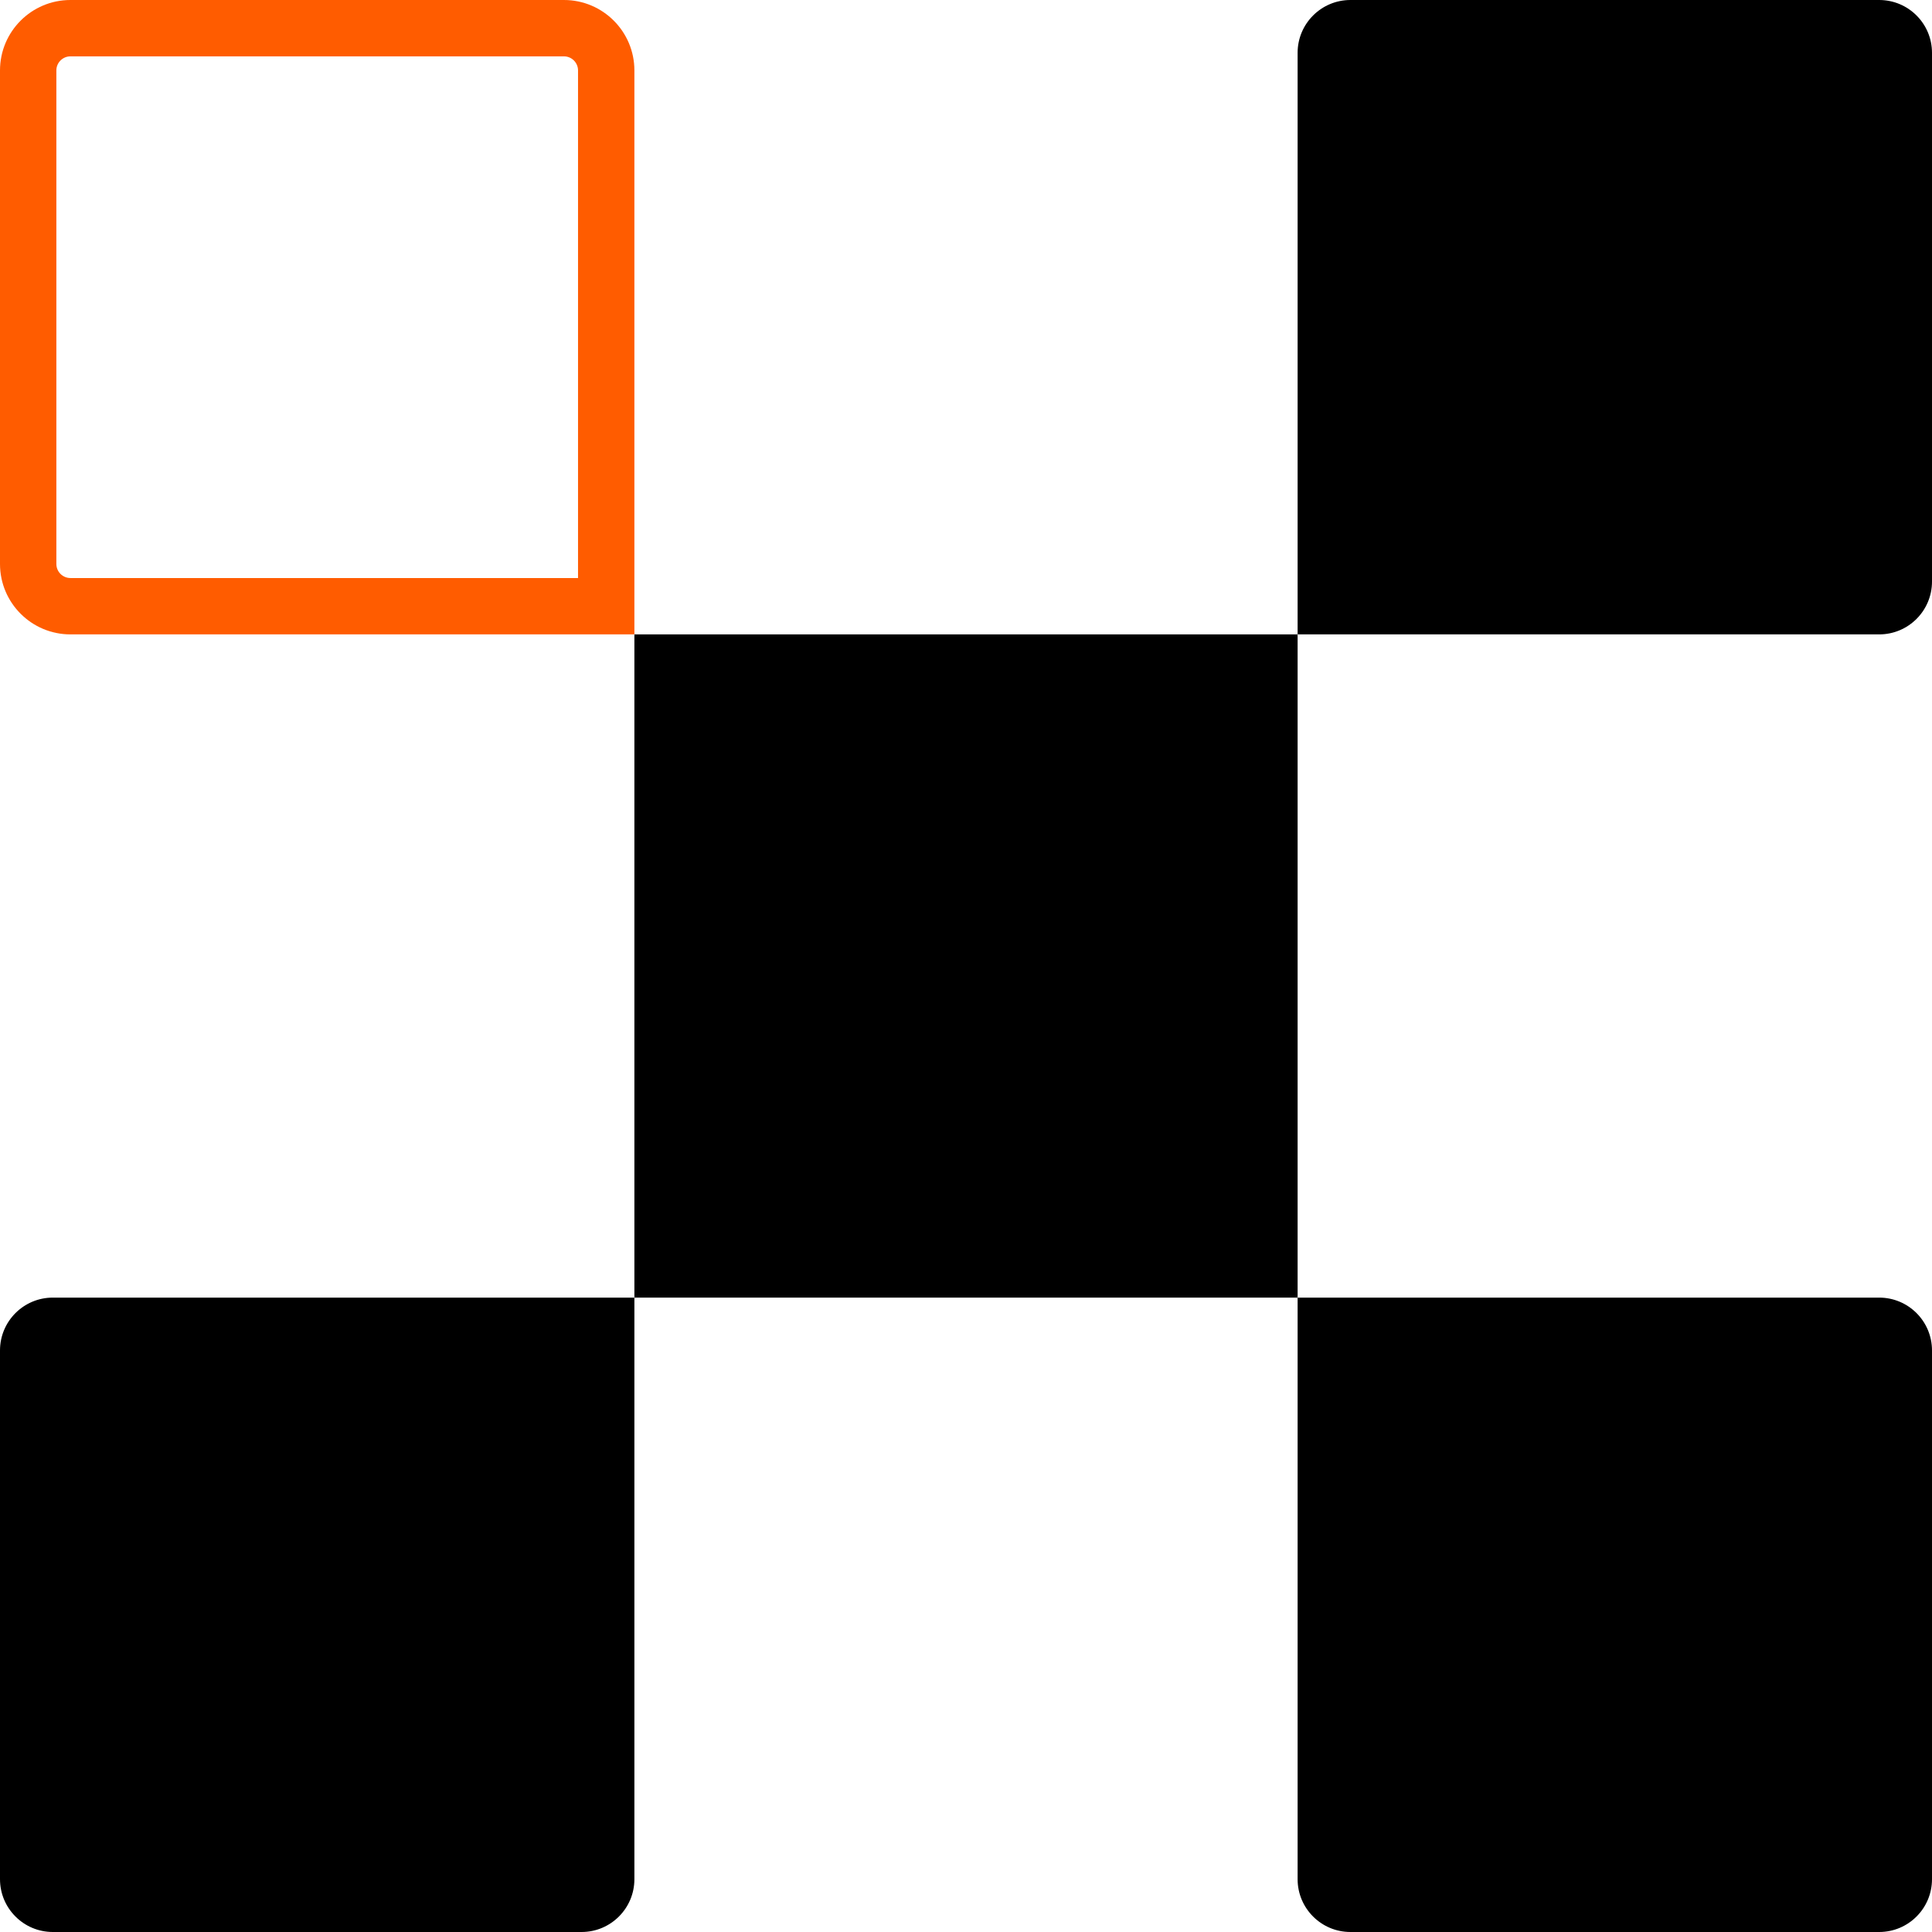
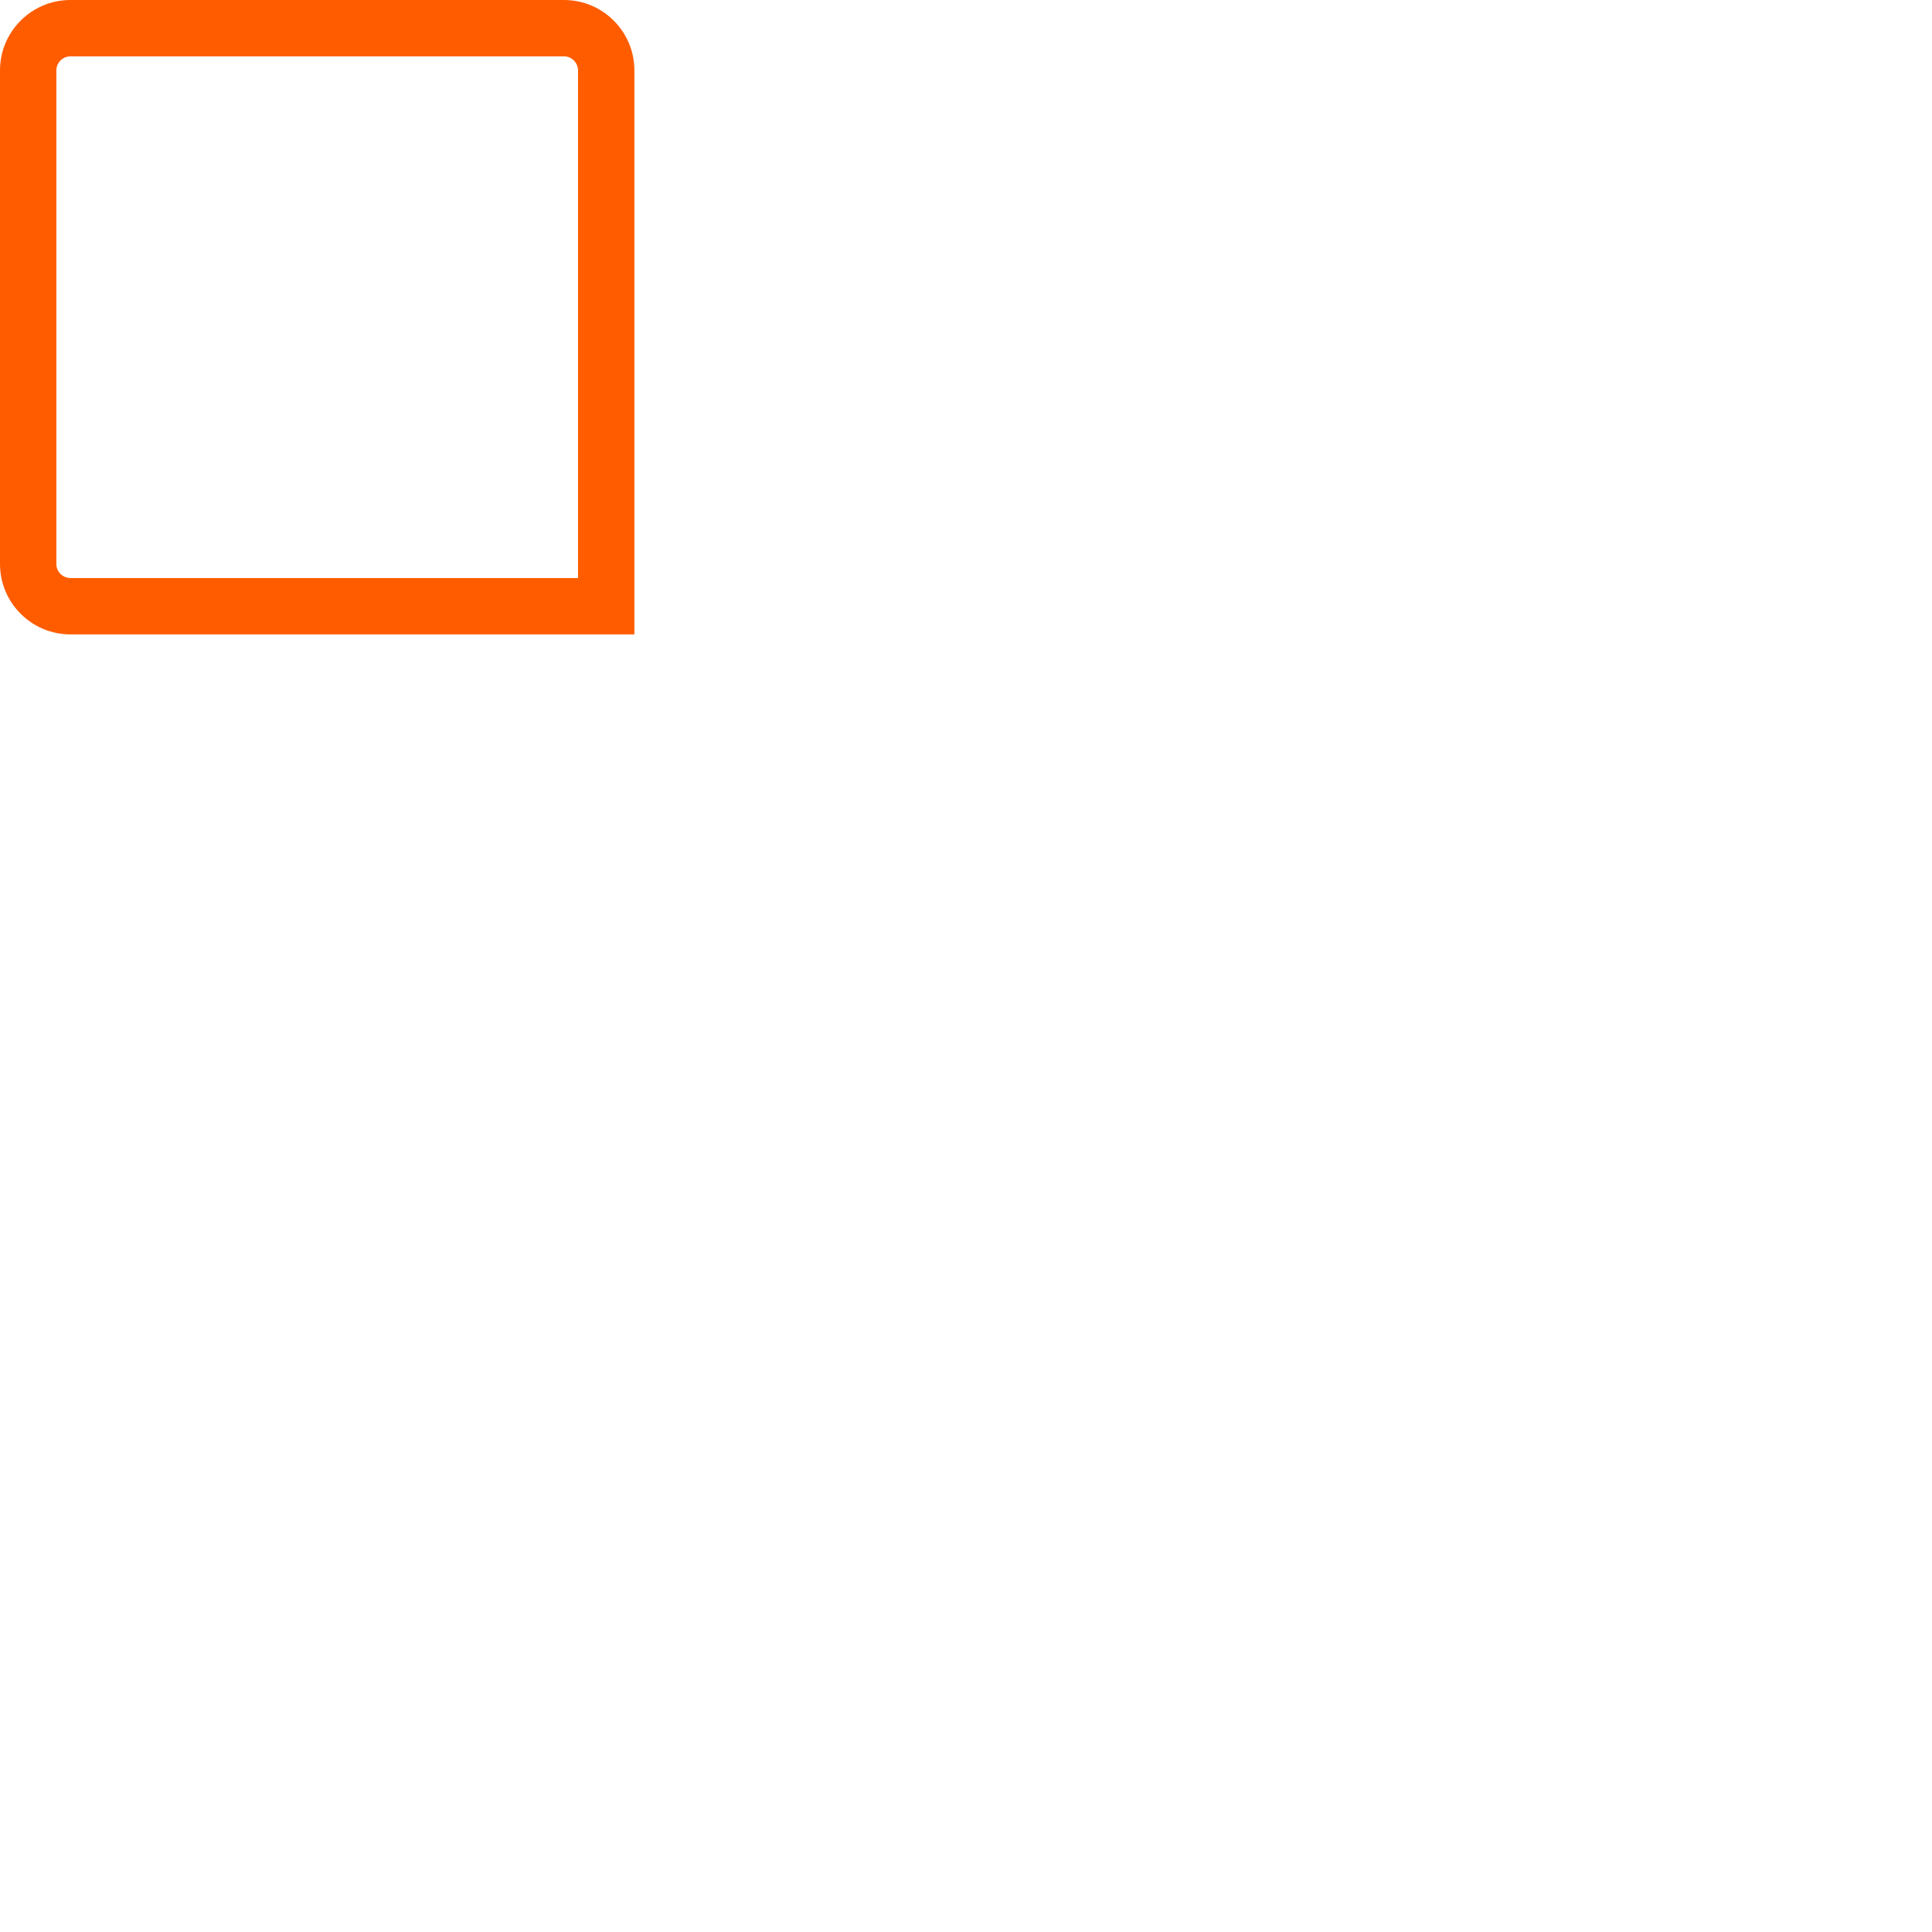
<svg xmlns="http://www.w3.org/2000/svg" viewBox="0 0 64 64" fill="none">
-   <path d="M0 62.25C0 63.217 0.784 64 1.75 64H19.265C20.231 64 21.015 63.217 21.015 62.25V42.985H1.75C0.783 42.985 0 43.769 0 44.735V62.25Z" fill="black" />
-   <path d="M21.015 42.985H42.985V21.015H21.015V42.985Z" fill="black" />
-   <path d="M42.985 62.25C42.985 63.217 43.769 64 44.735 64H62.25C63.217 64 64 63.217 64 62.25V44.735C64 43.769 63.217 42.985 62.25 42.985H42.985V62.25Z" fill="black" />
-   <path d="M42.985 21.015H62.25C63.217 21.015 64 20.231 64 19.265V1.75C64 0.783 63.217 0 62.25 0H44.735C43.769 0 42.985 0.784 42.985 1.75V21.015Z" fill="black" />
  <path fill-rule="evenodd" clip-rule="evenodd" d="M21.015 2.333C21.015 1.045 19.97 0 18.682 0H2.333C1.045 0 0 1.045 0 2.333V18.682C0 19.97 1.045 21.015 2.333 21.015H21.015V2.333ZM19.148 19.148V2.333C19.148 2.076 18.939 1.867 18.682 1.867H2.333C2.076 1.867 1.867 2.076 1.867 2.333V18.682C1.867 18.939 2.076 19.148 2.333 19.148H19.148Z" fill="#FF5C00" />
</svg>